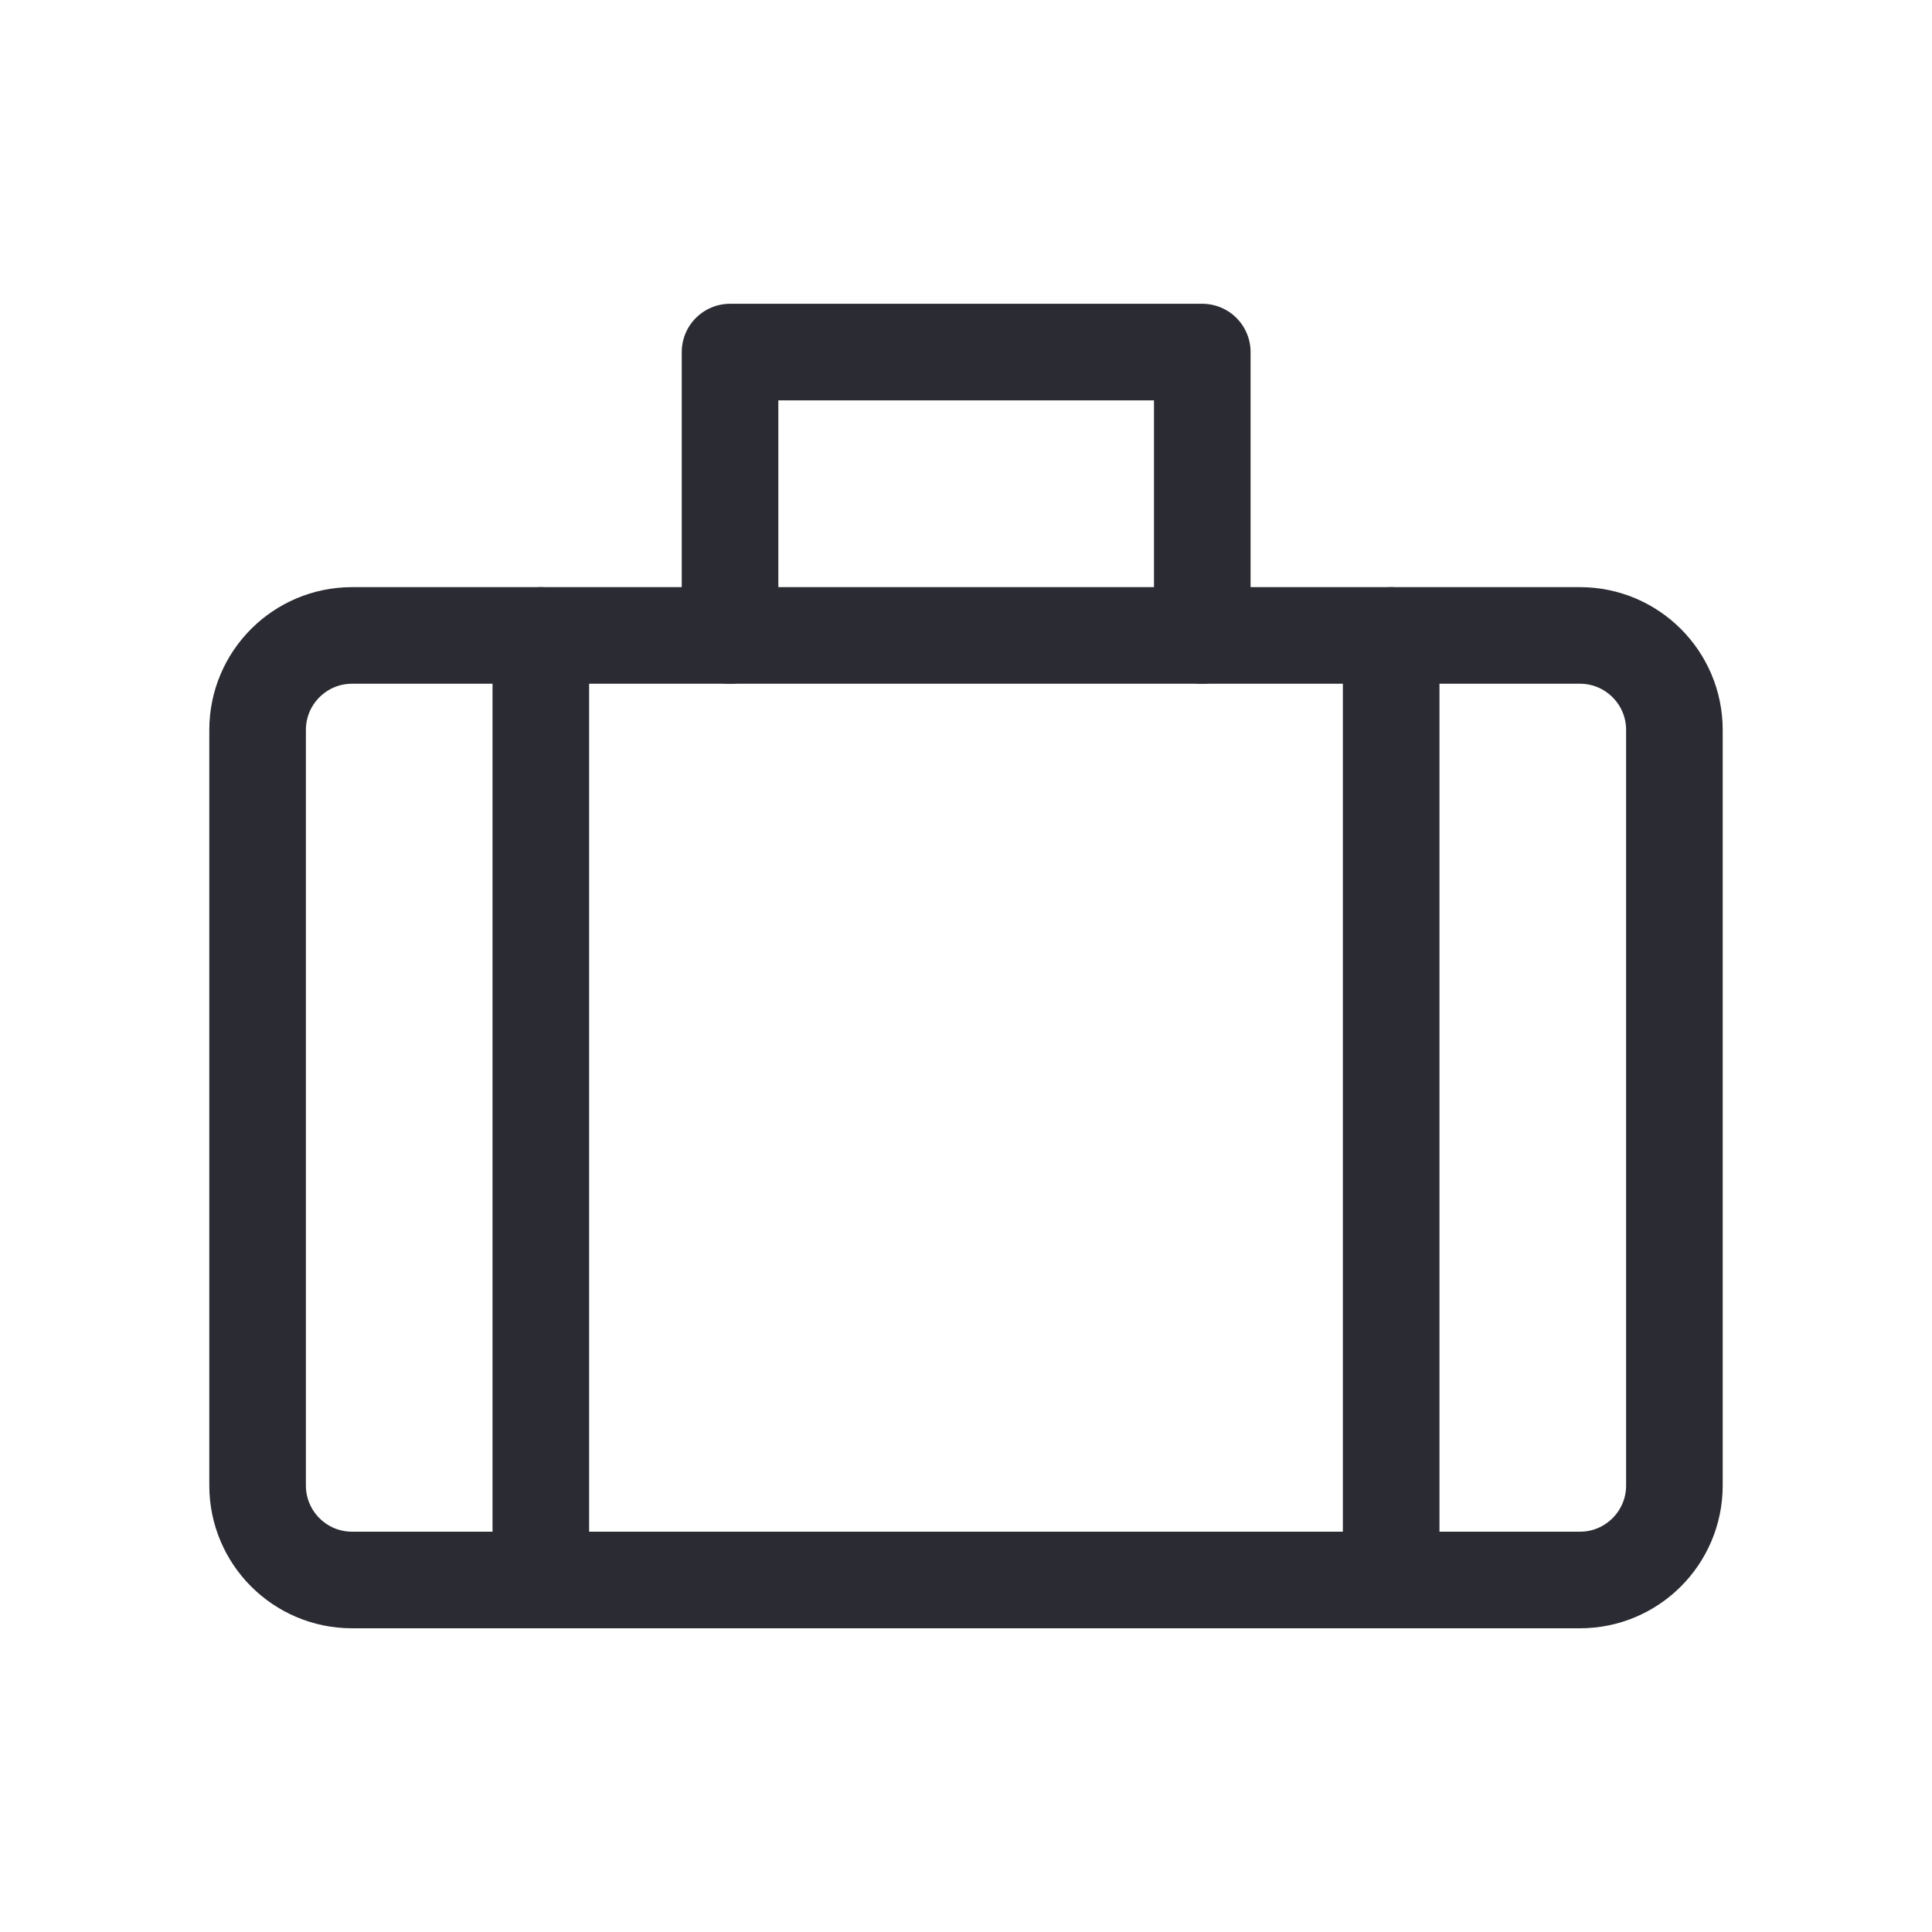
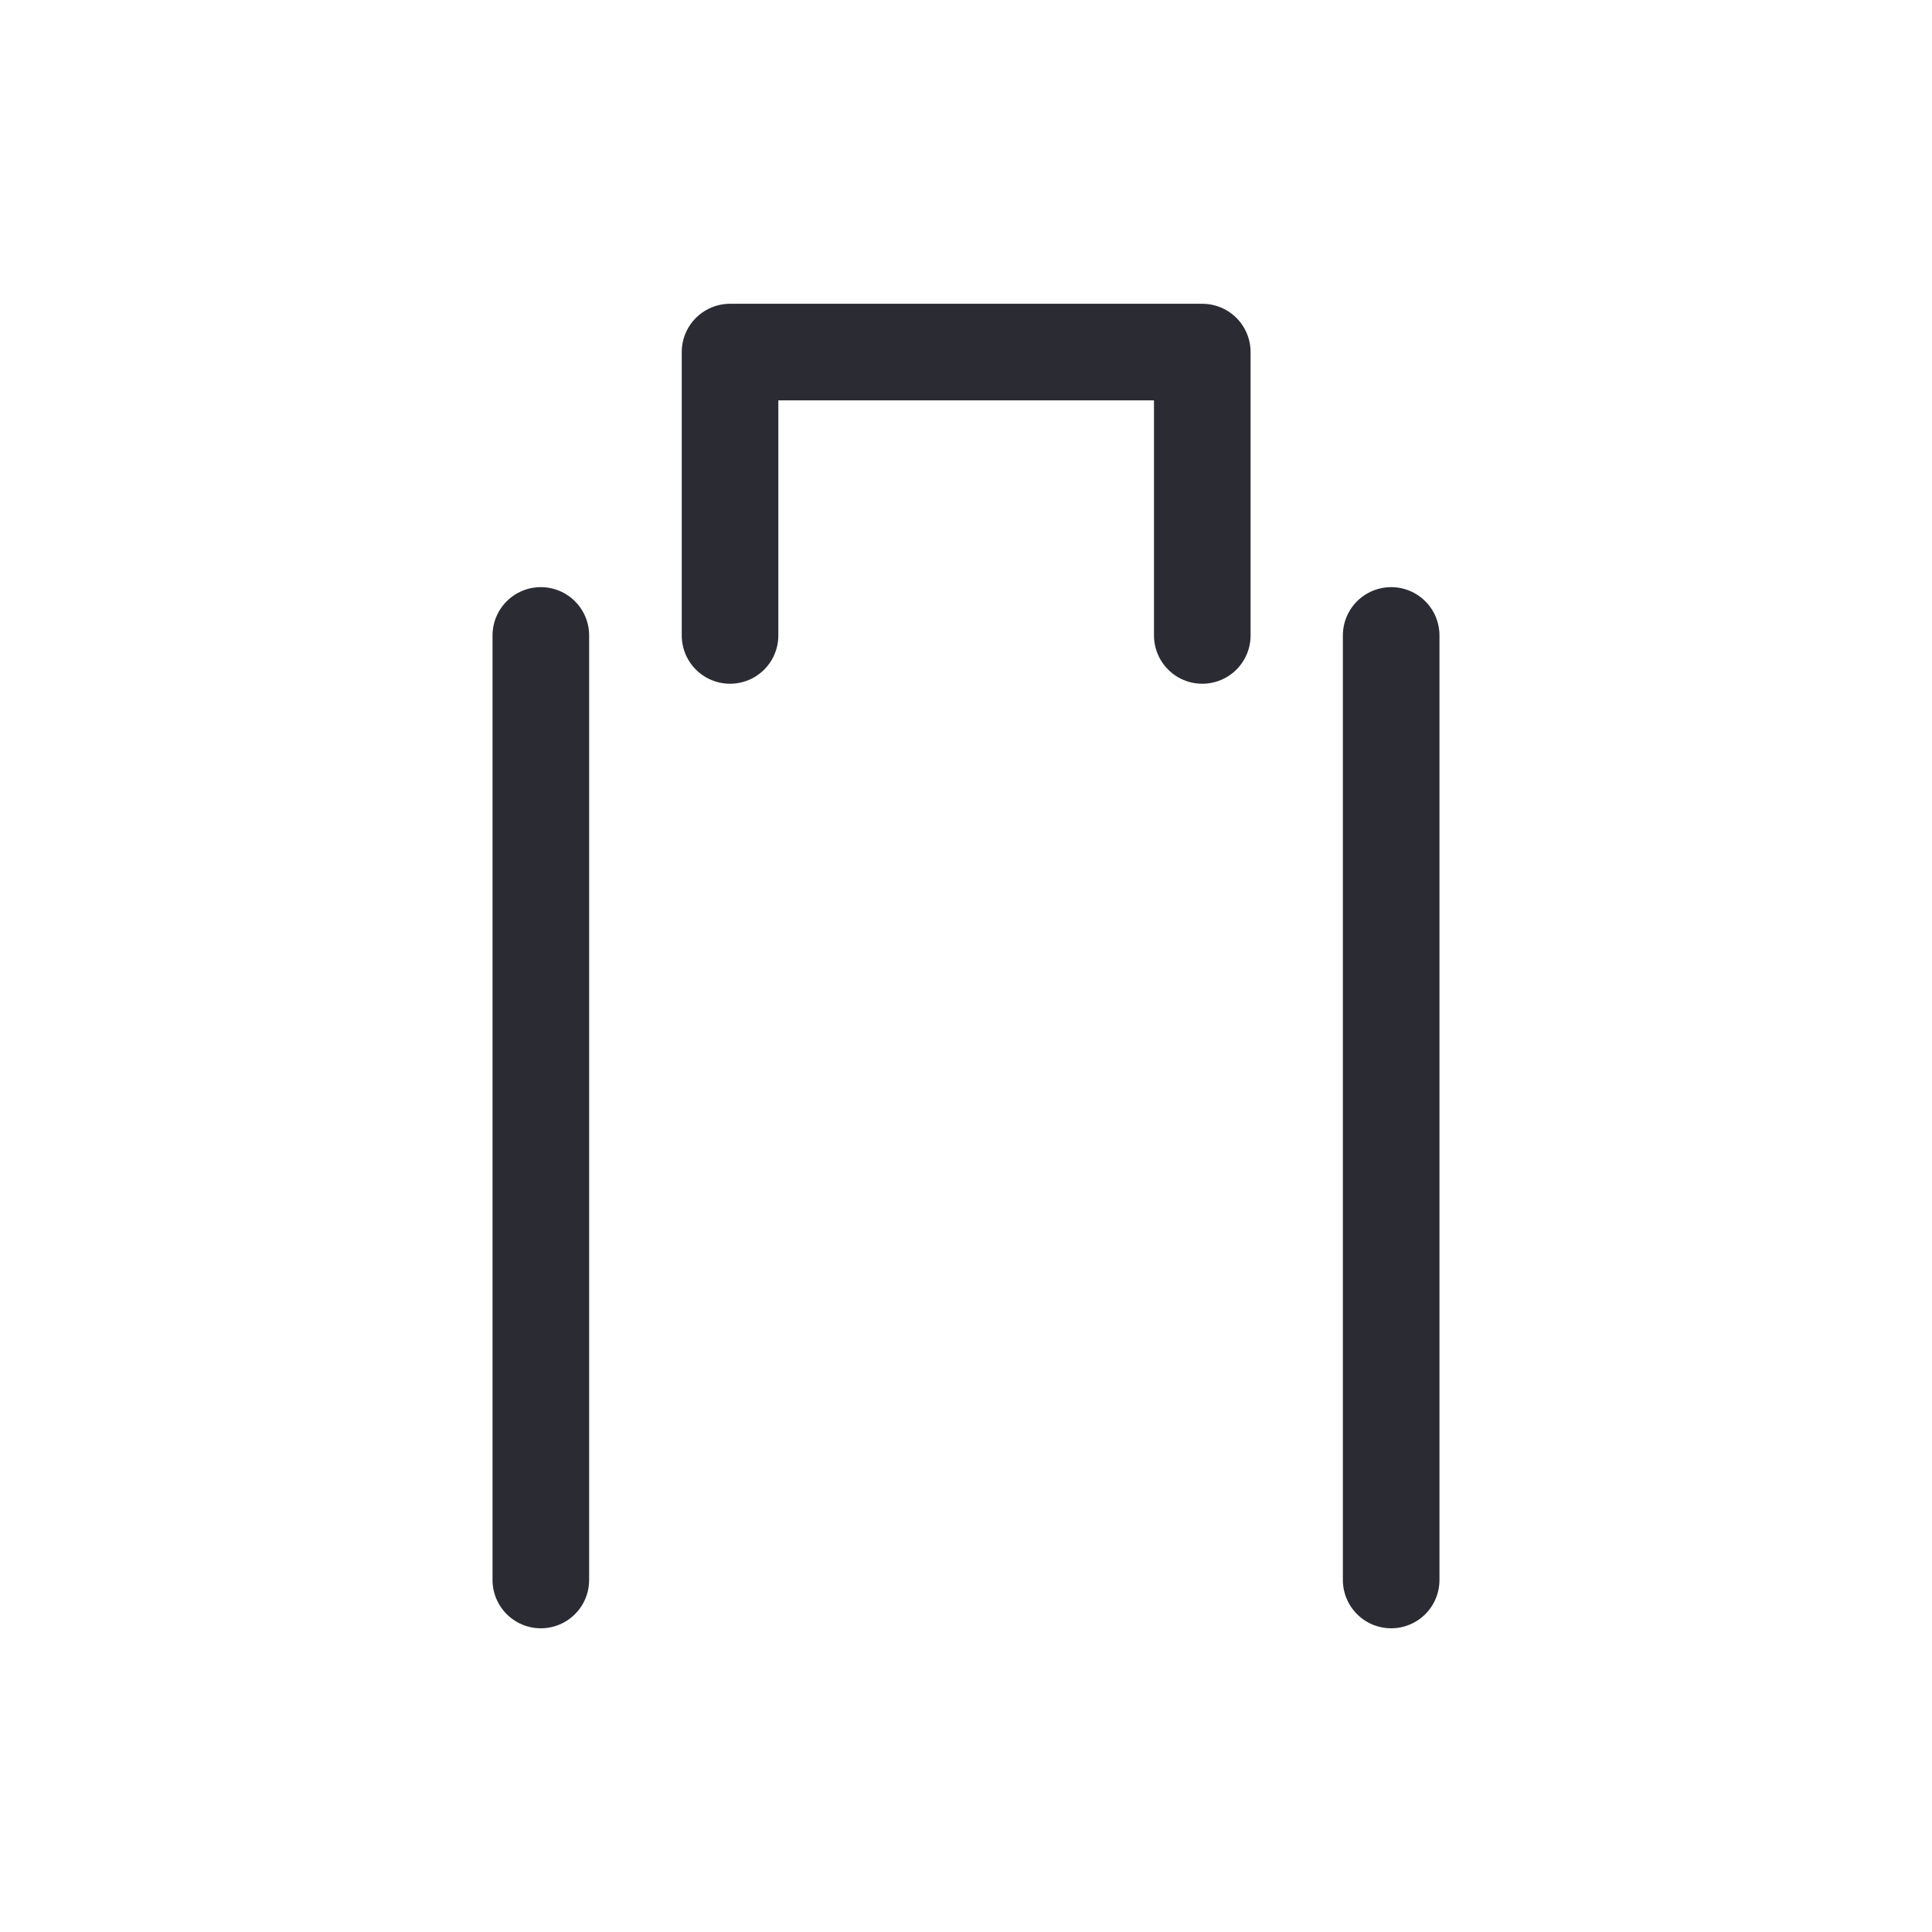
<svg xmlns="http://www.w3.org/2000/svg" width="30" height="30" viewBox="0 0 30 30" fill="none">
  <path d="M8.398 9.867V24.534" stroke="#2B2B33" stroke-width="1.5" stroke-linecap="round" stroke-linejoin="round" />
  <path d="M21.602 9.867V24.534" stroke="#2B2B33" stroke-width="1.5" stroke-linecap="round" stroke-linejoin="round" />
  <path d="M11.336 9.867V5.467H18.669V9.867" stroke="#2B2B33" stroke-width="1.5" stroke-linecap="round" stroke-linejoin="round" />
-   <path d="M24.533 9.867H5.467C4.657 9.867 4 10.524 4 11.334V23.067C4 23.877 4.657 24.534 5.467 24.534H24.533C25.343 24.534 26 23.877 26 23.067V11.334C26 10.524 25.343 9.867 24.533 9.867Z" stroke="#2B2B33" stroke-width="1.5" stroke-linecap="round" stroke-linejoin="round" />
</svg>